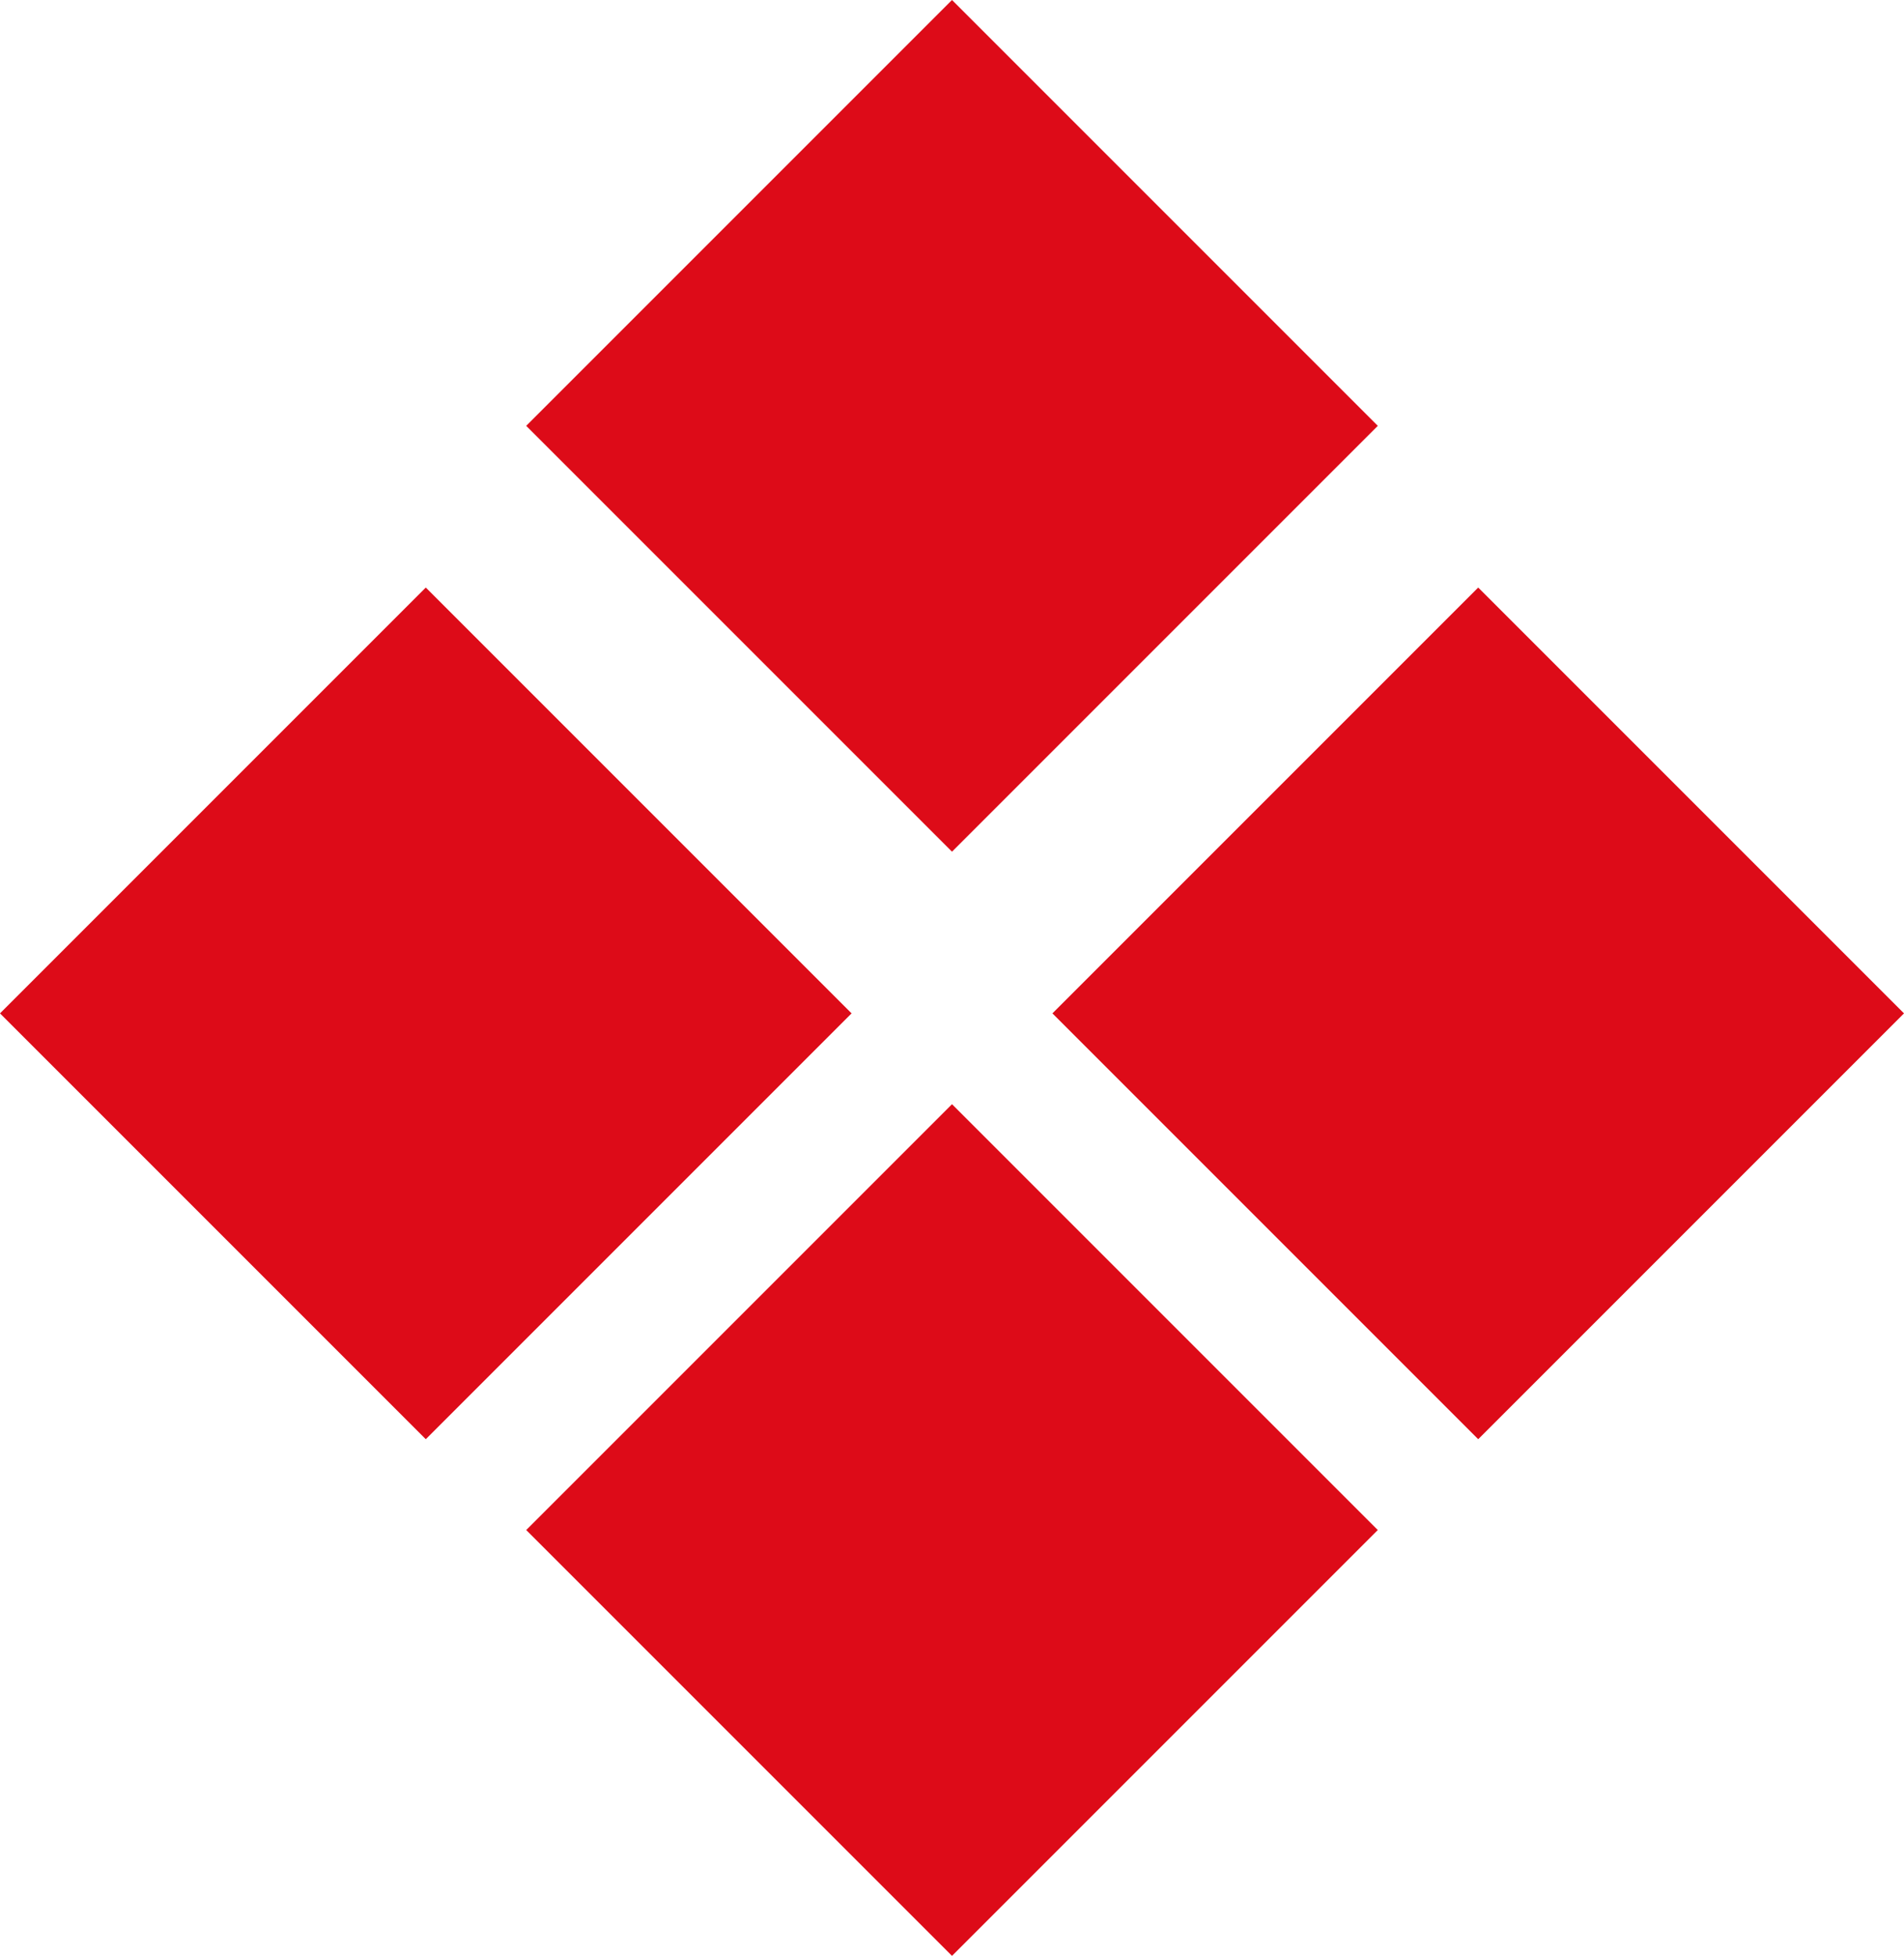
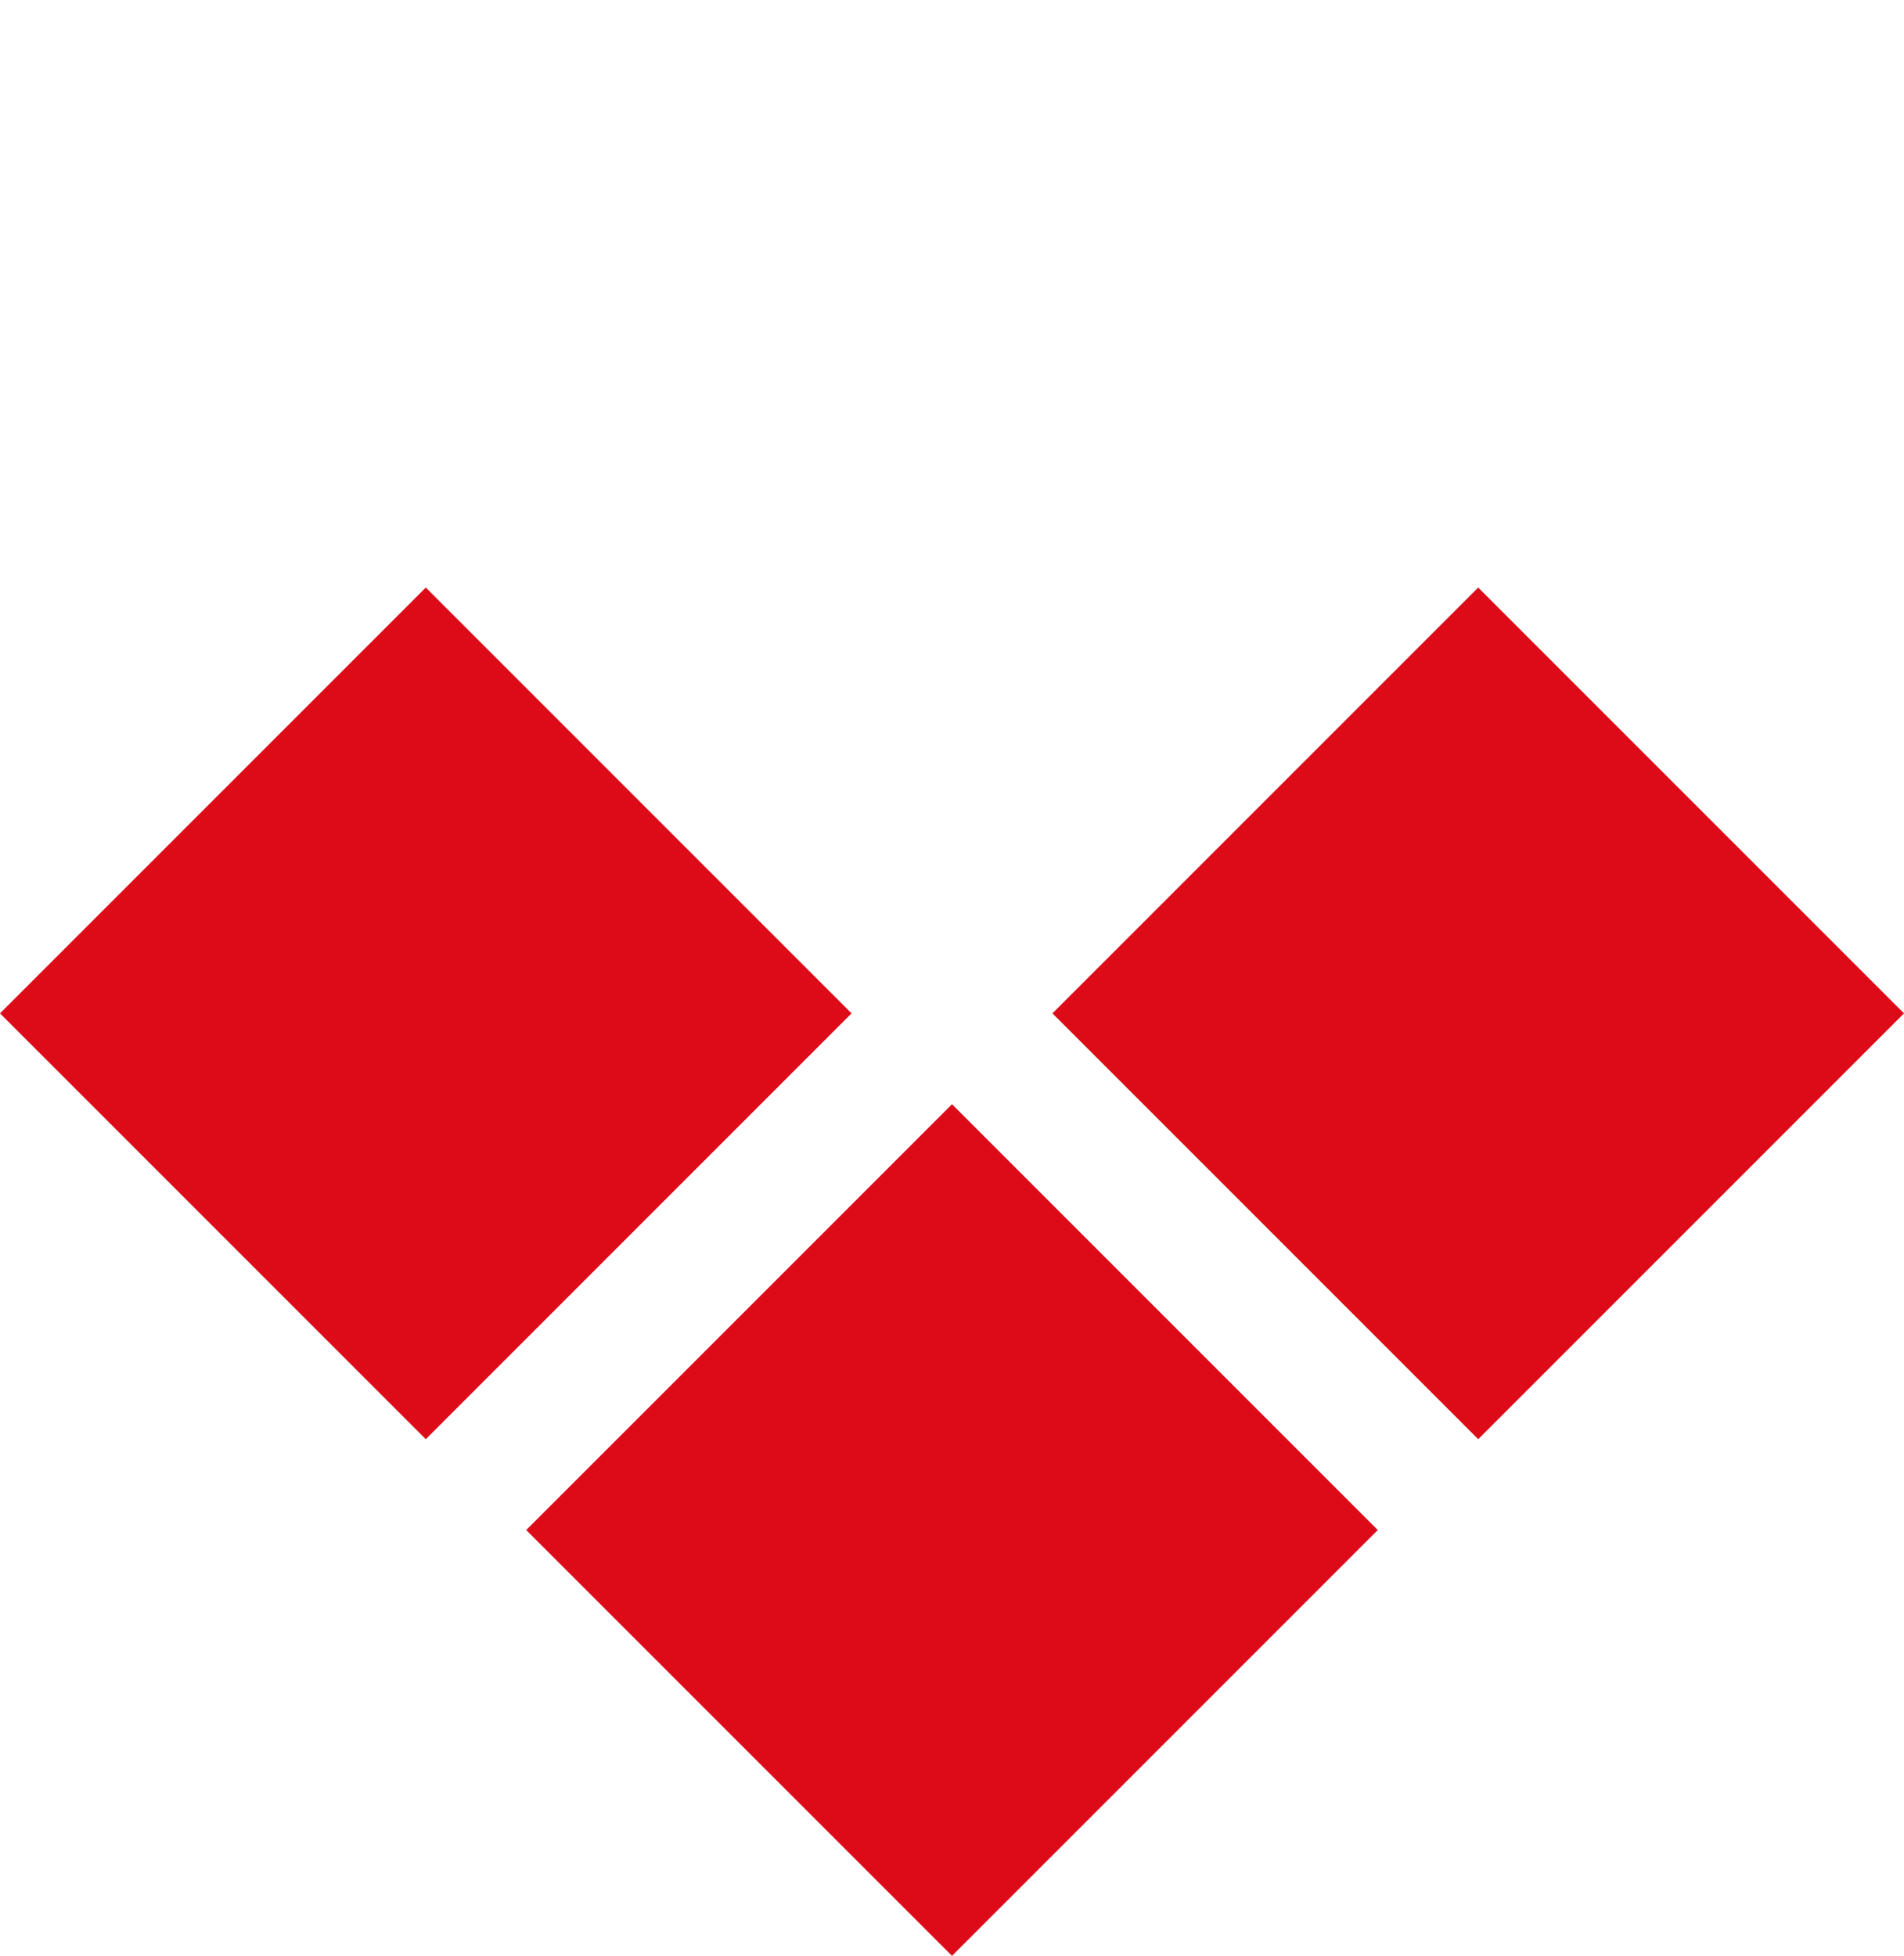
<svg xmlns="http://www.w3.org/2000/svg" width="10.504" height="10.789" viewBox="0 0 10.504 10.789">
  <g id="Group_12" data-name="Group 12" transform="translate(-404.308 -1988.405)">
-     <rect id="Rectangle_7" data-name="Rectangle 7" width="3.322" height="3.322" transform="translate(409.56 1988.405) rotate(45)" fill="#dd0b18" />
    <rect id="Rectangle_10" data-name="Rectangle 10" width="3.322" height="3.322" transform="translate(409.56 1994.496) rotate(45)" fill="#dd0b18" />
    <rect id="Rectangle_8" data-name="Rectangle 8" width="3.322" height="3.322" transform="translate(412.463 1991.646) rotate(45)" fill="#dd0b18" />
    <rect id="Rectangle_9" data-name="Rectangle 9" width="3.322" height="3.322" transform="translate(406.657 1991.646) rotate(45)" fill="#dd0b18" />
  </g>
</svg>